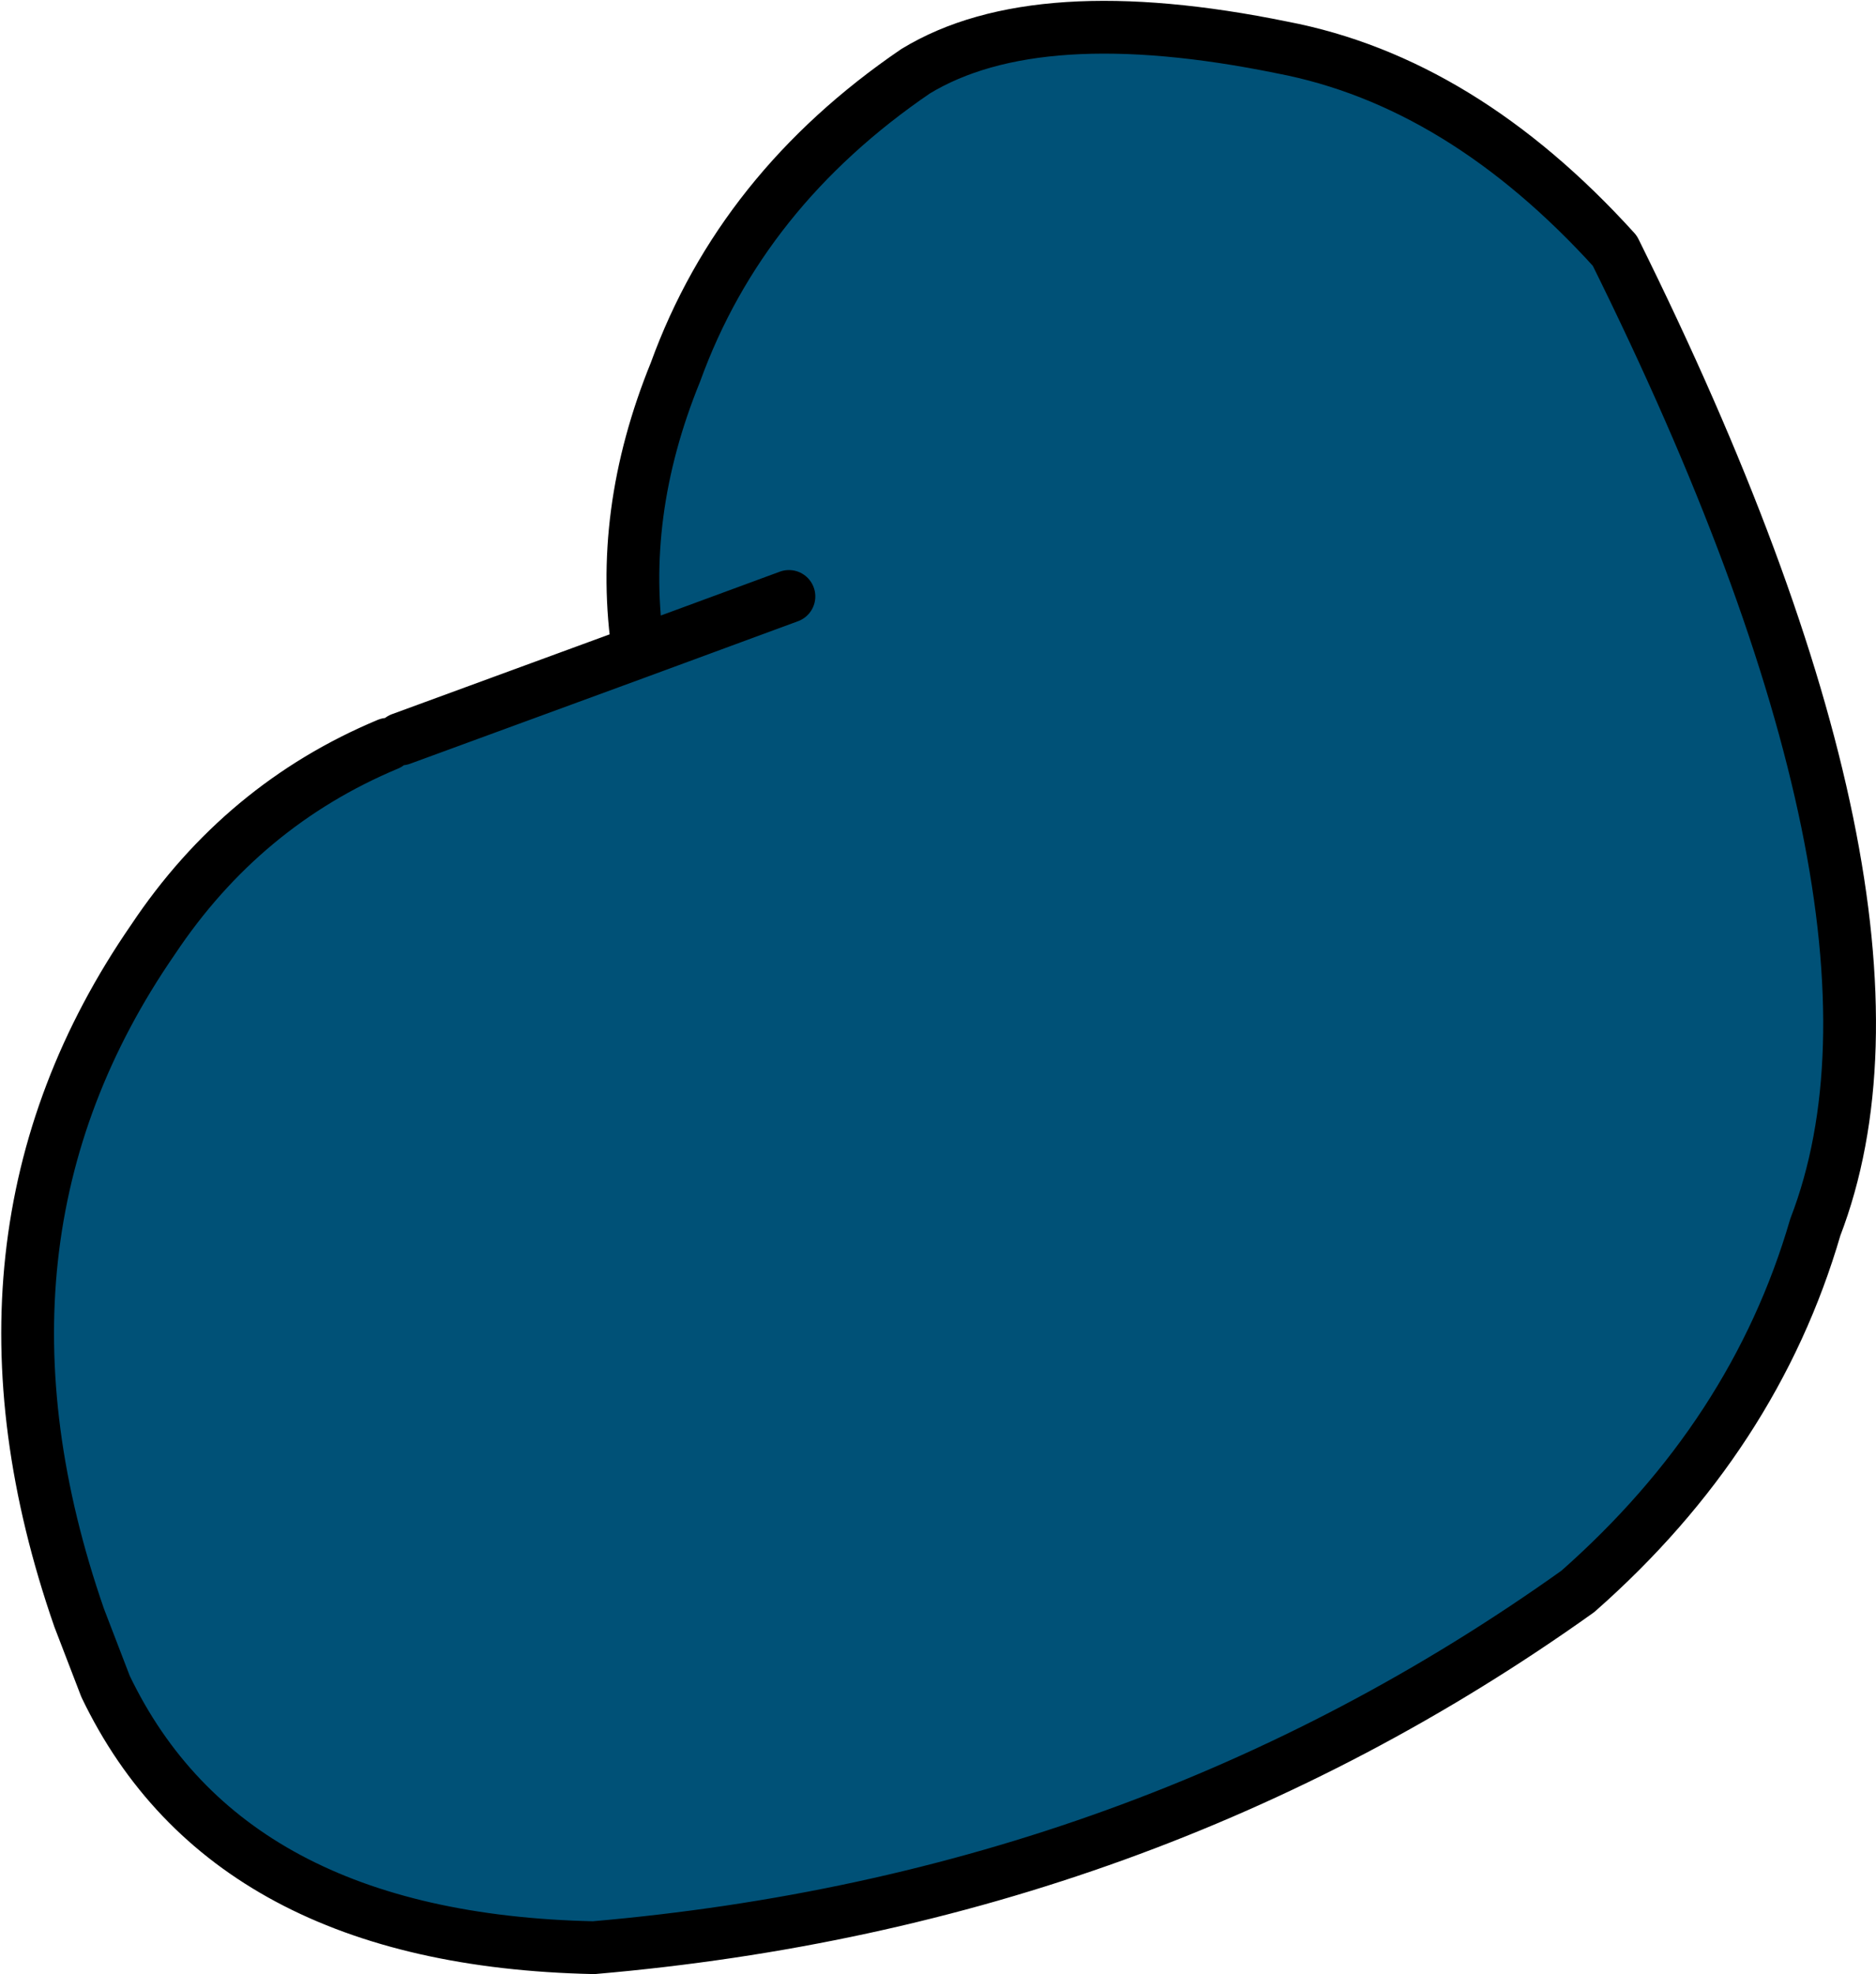
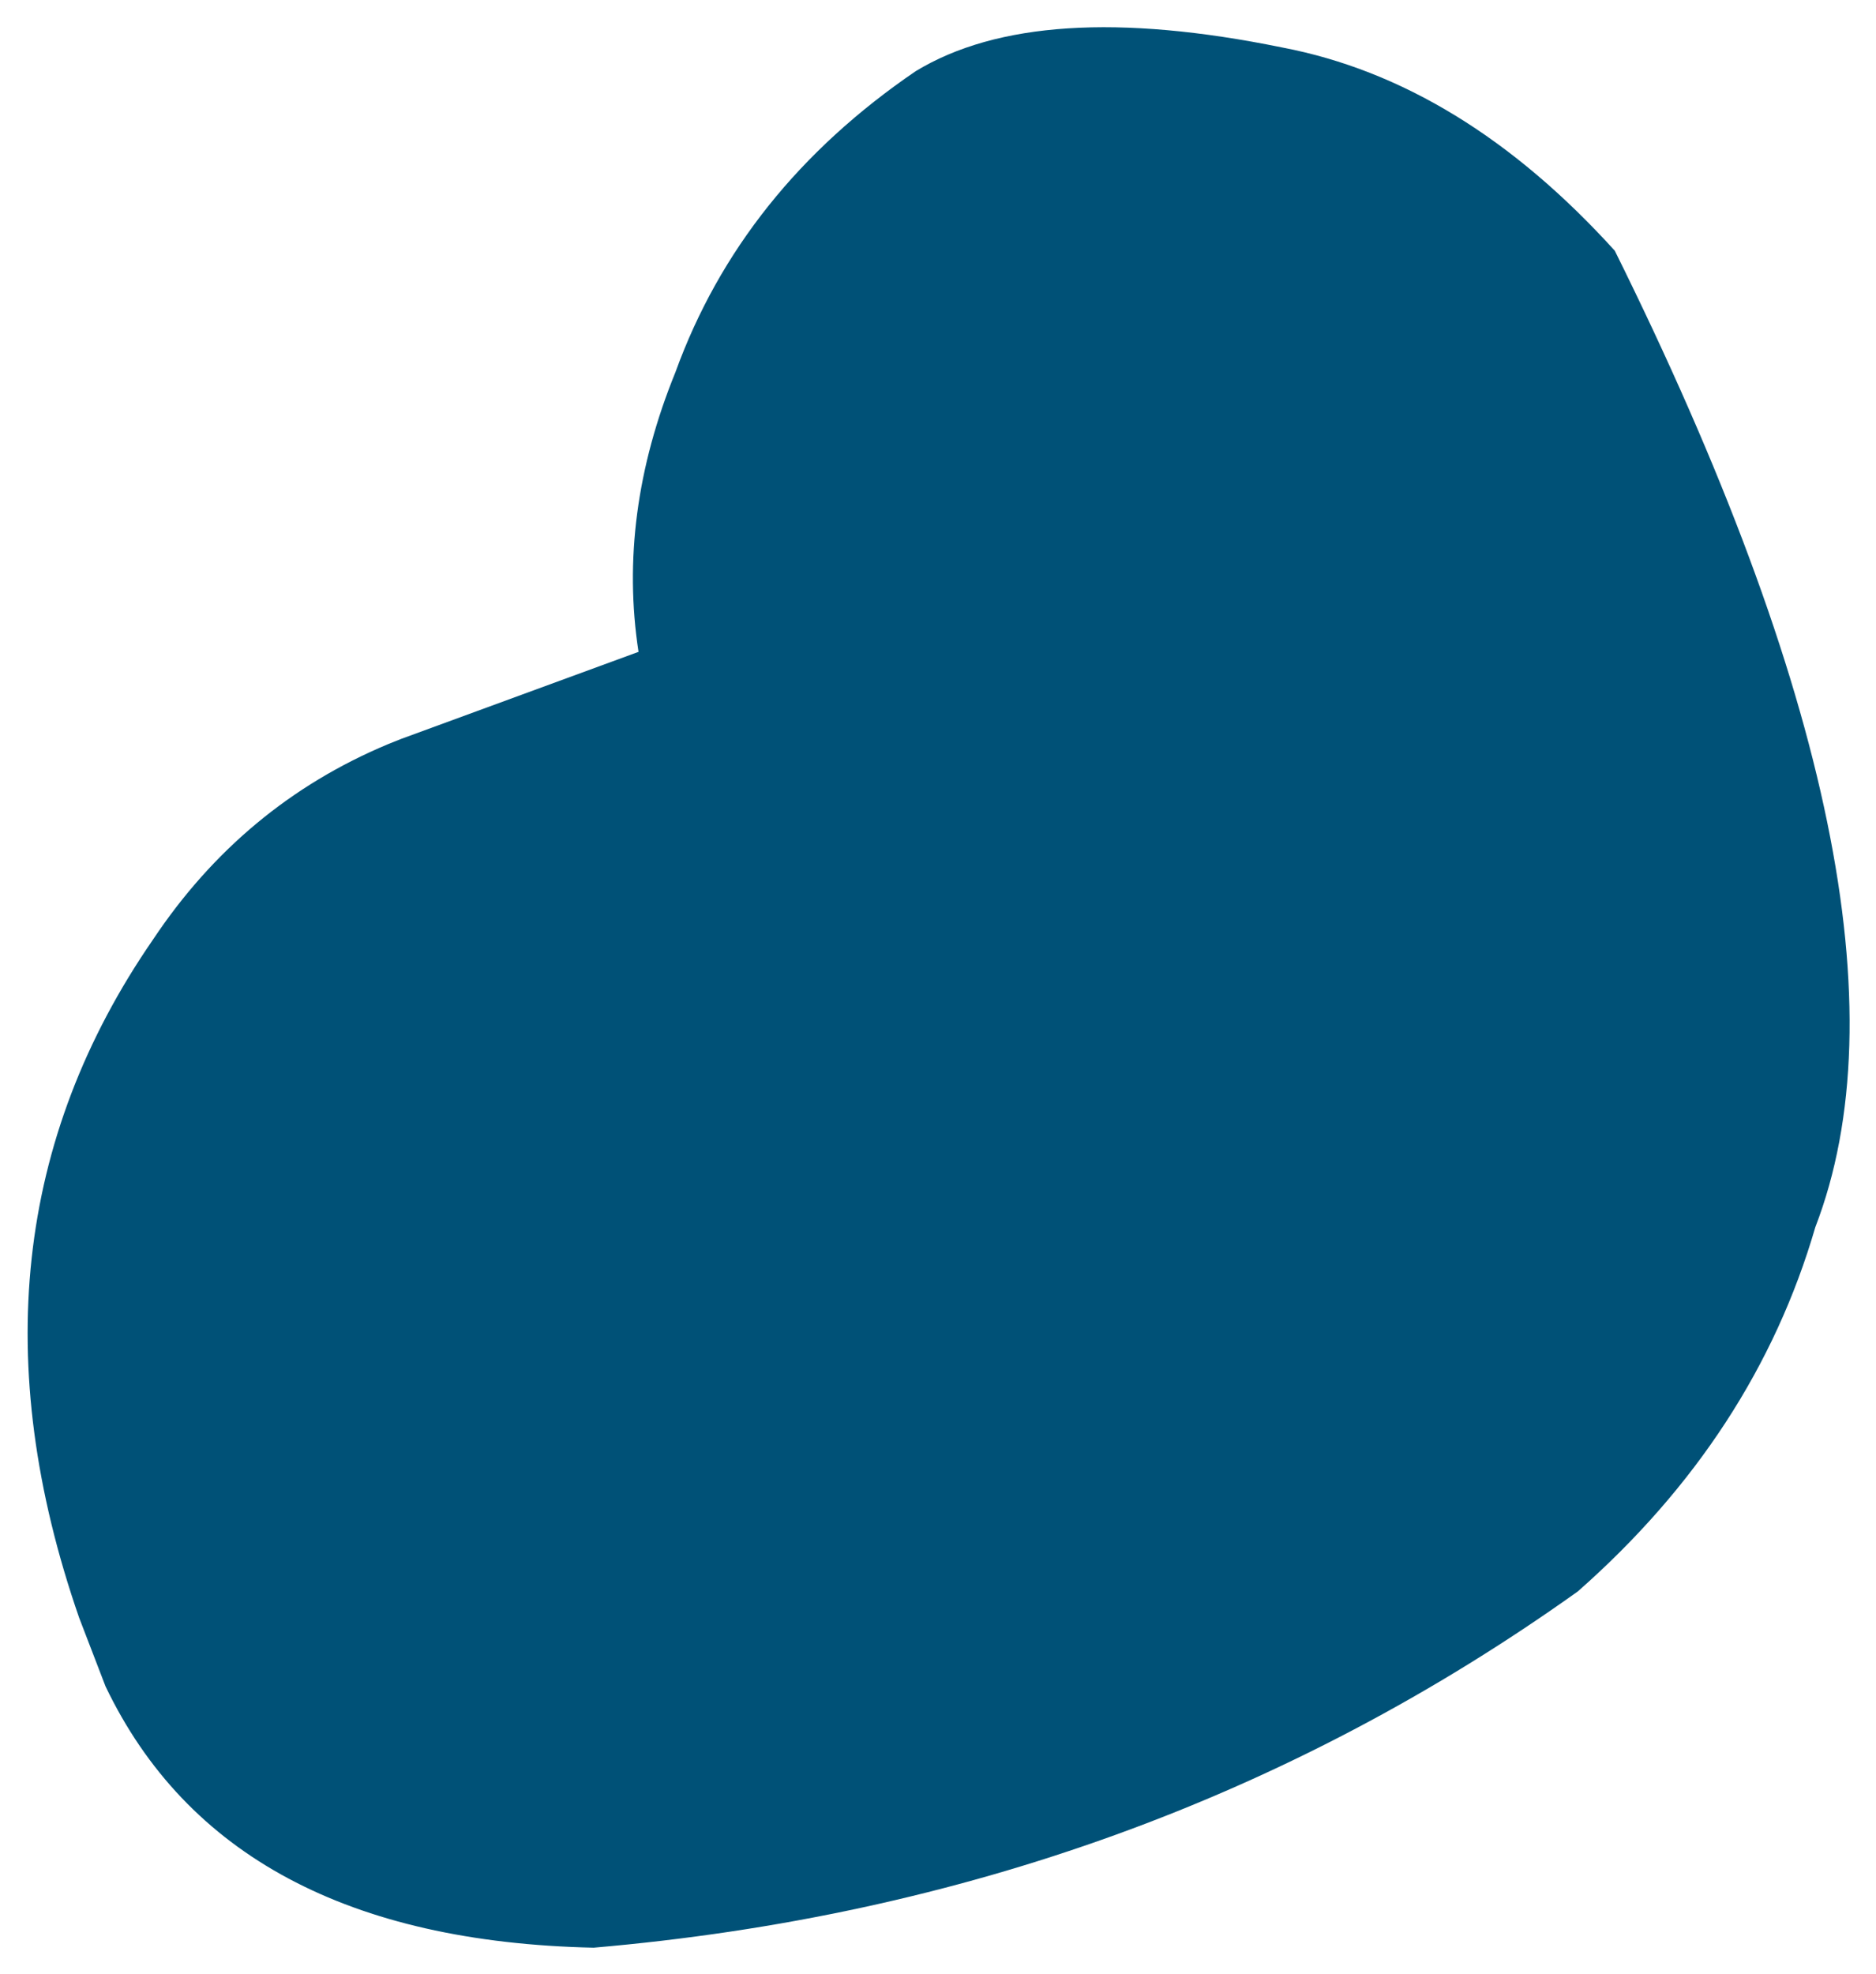
<svg xmlns="http://www.w3.org/2000/svg" height="37.4px" width="35.55px">
  <g transform="matrix(1.0, 0.0, 0.0, 1.0, -13.05, -27.7)">
    <path d="M28.0 39.0 L25.15 40.05 28.0 39.0 M20.65 41.7 L25.15 40.05 Q24.75 37.45 25.85 34.75 27.1 31.3 30.4 29.05 32.7 27.65 37.35 28.6 40.75 29.25 43.65 32.45 49.8 44.85 47.45 50.95 46.3 54.9 42.95 57.85 34.75 63.7 24.3 64.6 17.35 64.45 15.05 59.65 L14.55 58.35 Q12.05 51.15 15.95 45.5 17.65 42.95 20.4 41.8 L20.65 41.7" fill="#005177" fill-rule="evenodd" stroke="none" />
-     <path d="M25.15 40.05 L28.0 39.0 M20.4 41.8 Q17.65 42.95 15.95 45.5 12.05 51.15 14.55 58.35 L15.05 59.65 Q17.35 64.45 24.3 64.6 34.75 63.7 42.95 57.85 46.3 54.9 47.45 50.95 49.8 44.85 43.65 32.45 40.75 29.25 37.35 28.6 32.7 27.65 30.4 29.05 27.1 31.3 25.85 34.75 24.75 37.45 25.15 40.05 L20.65 41.7" fill="none" stroke="#000000" stroke-linecap="round" stroke-linejoin="round" stroke-width="1.0" />
  </g>
</svg>